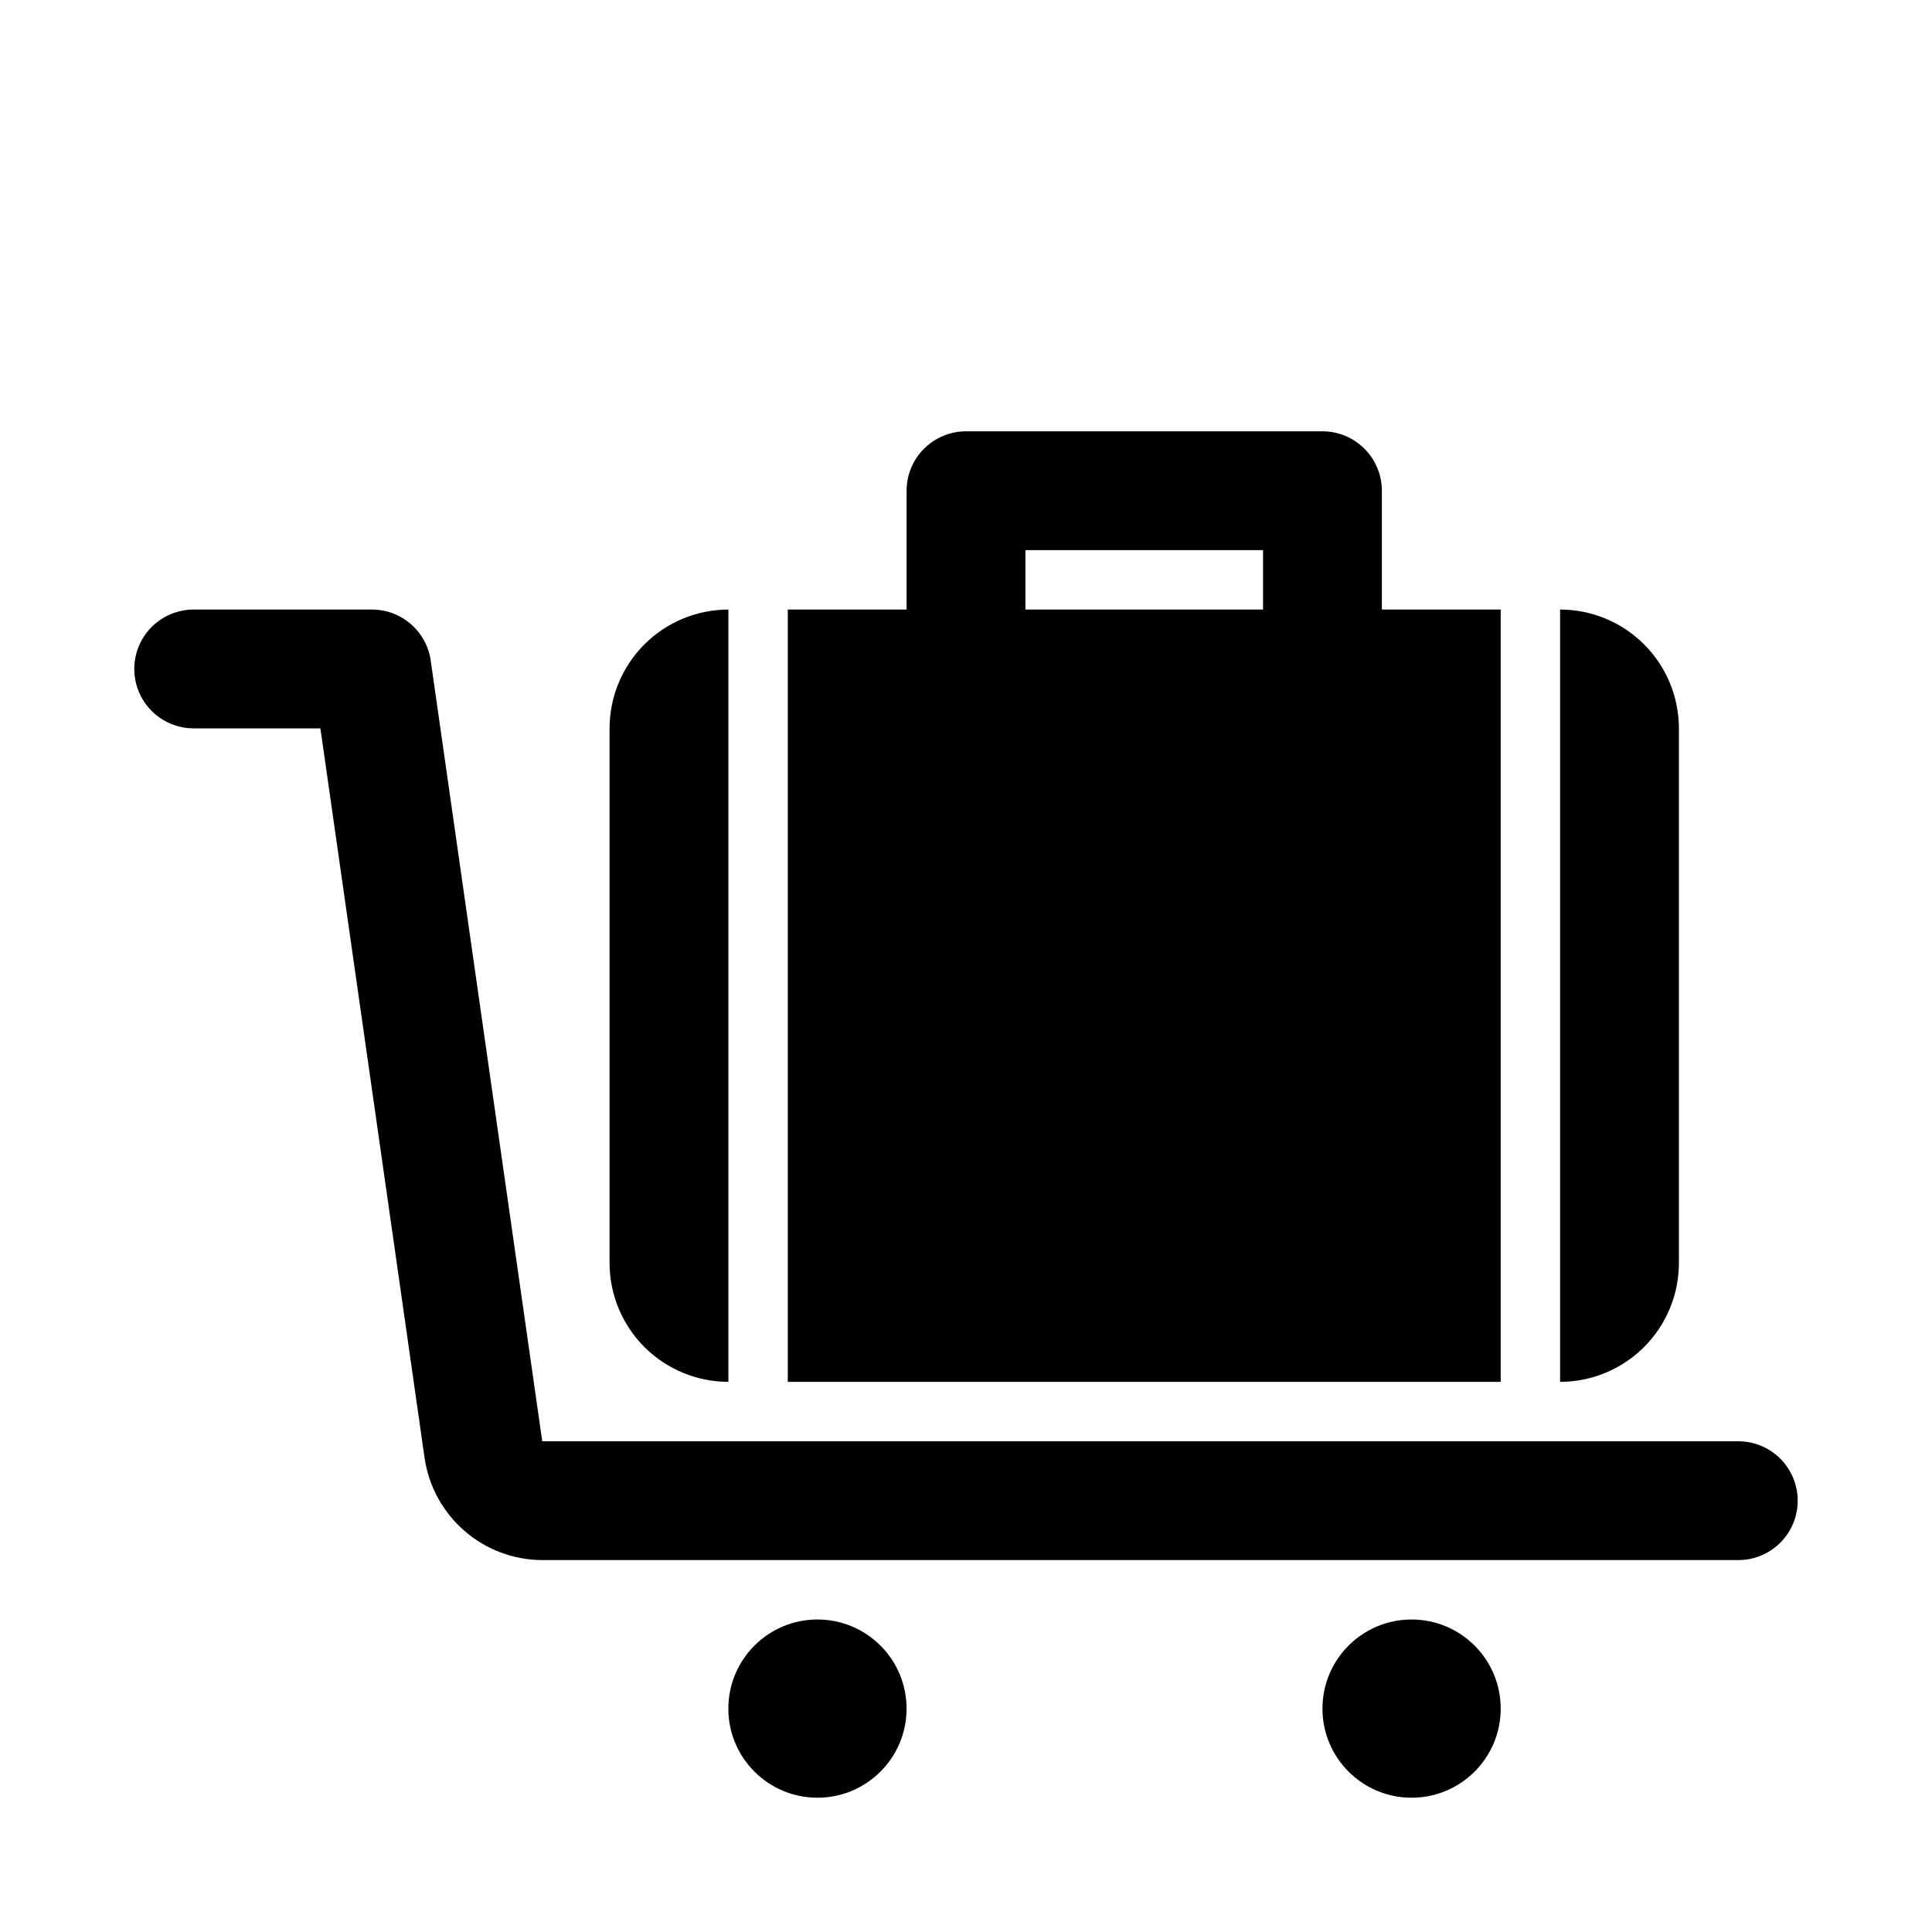
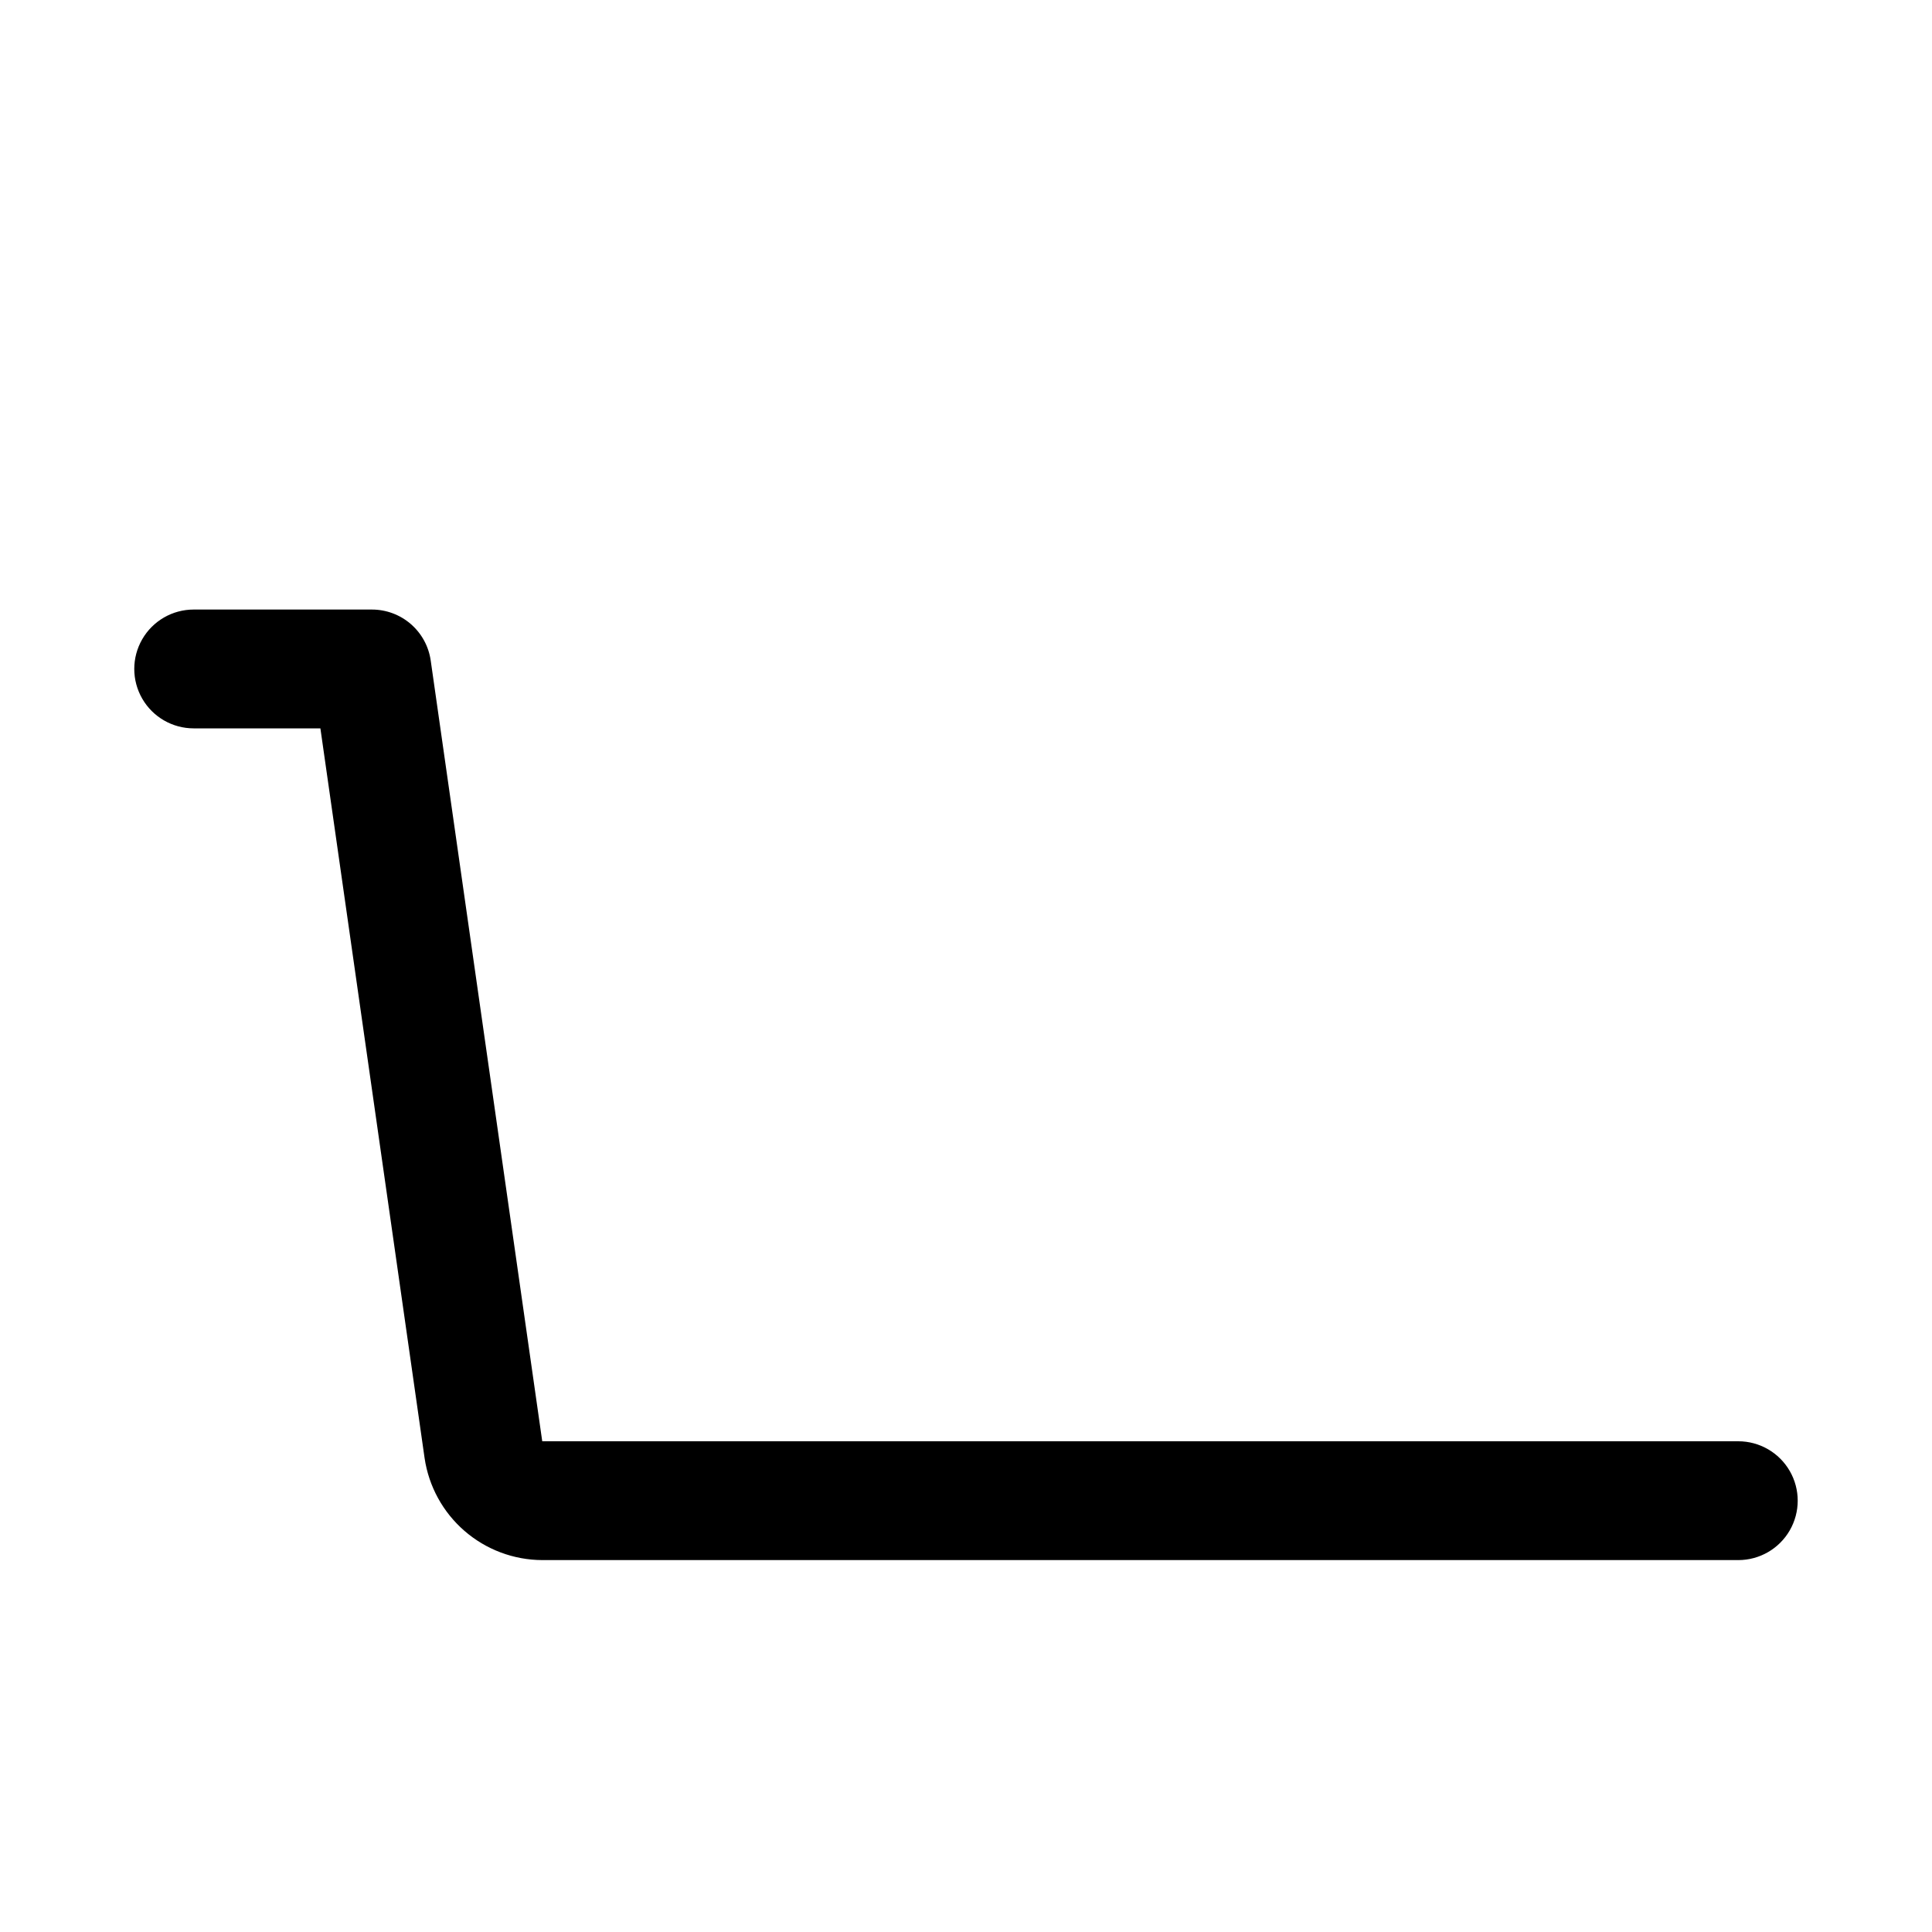
<svg xmlns="http://www.w3.org/2000/svg" fill="#000000" width="800px" height="800px" version="1.1" viewBox="144 144 512 512">
  <g>
-     <path d="m305.54 337.02v141.7c0.008 8.348 3.328 16.352 9.23 22.254 5.906 5.902 13.91 9.223 22.258 9.234v-204.67c-8.348 0.008-16.352 3.328-22.258 9.23-5.902 5.906-9.223 13.91-9.23 22.258z" />
-     <path d="m557.44 305.54v204.67c8.352-0.012 16.352-3.332 22.258-9.234 5.902-5.902 9.223-13.906 9.23-22.254v-141.7c-0.008-8.348-3.328-16.352-9.23-22.258-5.906-5.902-13.906-9.223-22.258-9.23z" />
-     <path d="m510.21 274.05c0-4.176-1.66-8.18-4.613-11.133-2.949-2.953-6.957-4.613-11.133-4.613h-94.461c-4.176 0-8.18 1.66-11.133 4.613-2.953 2.953-4.613 6.957-4.613 11.133v31.488h-31.488v204.67h188.93v-204.67h-31.488zm-94.465 15.742h62.977v15.742l-62.977 0.004z" />
    <path d="m604.67 557.44h-316.97c-7.574-0.027-14.883-2.773-20.605-7.734-5.719-4.961-9.473-11.809-10.574-19.301l-27.613-193.38h-33.582c-5.625 0-10.82-3-13.633-7.875-2.812-4.871-2.812-10.871 0-15.742s8.008-7.871 13.633-7.871h47.234c3.789 0 7.453 1.367 10.316 3.848 2.863 2.484 4.734 5.914 5.269 9.668l29.555 206.9h316.97c5.625 0 10.82 3.004 13.633 7.875 2.812 4.871 2.812 10.871 0 15.742s-8.008 7.871-13.633 7.871z" />
-     <path d="m384.25 596.8c0 13.043-10.574 23.613-23.617 23.613s-23.613-10.57-23.613-23.613 10.57-23.617 23.613-23.617 23.617 10.574 23.617 23.617" />
-     <path d="m541.7 596.8c0 13.043-10.574 23.613-23.617 23.613s-23.617-10.57-23.617-23.613 10.574-23.617 23.617-23.617 23.617 10.574 23.617 23.617" />
  </g>
</svg>